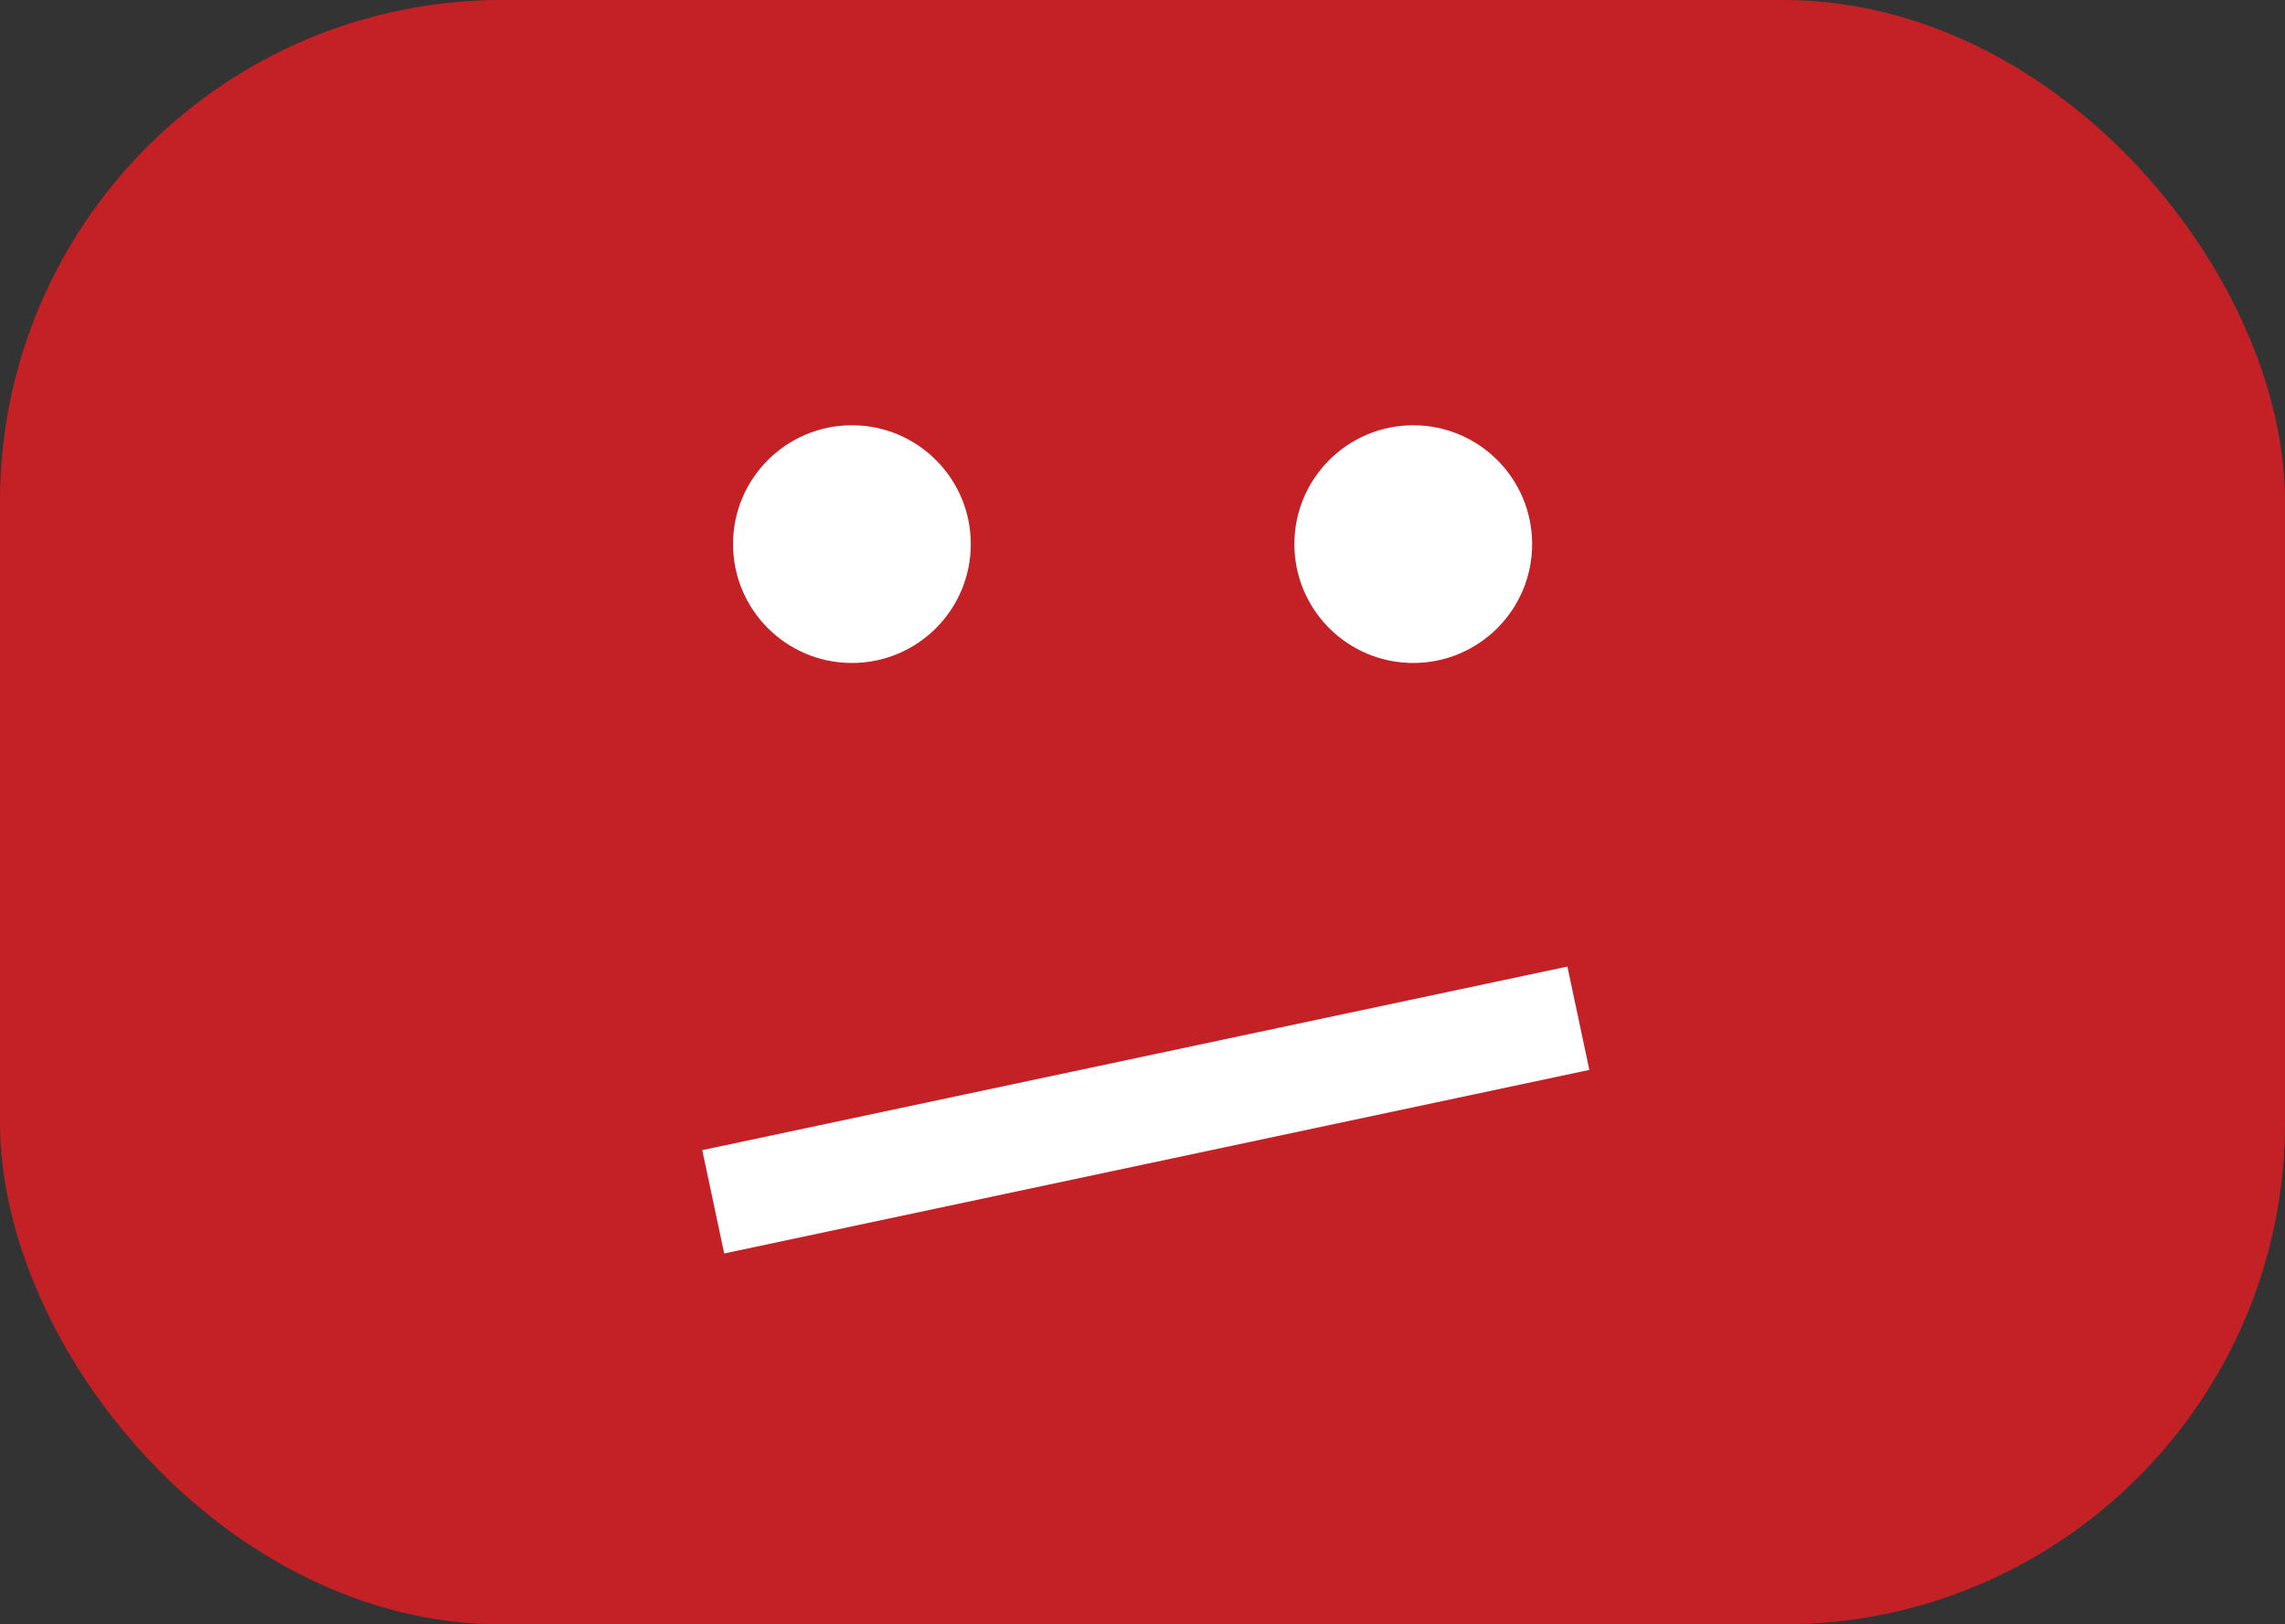
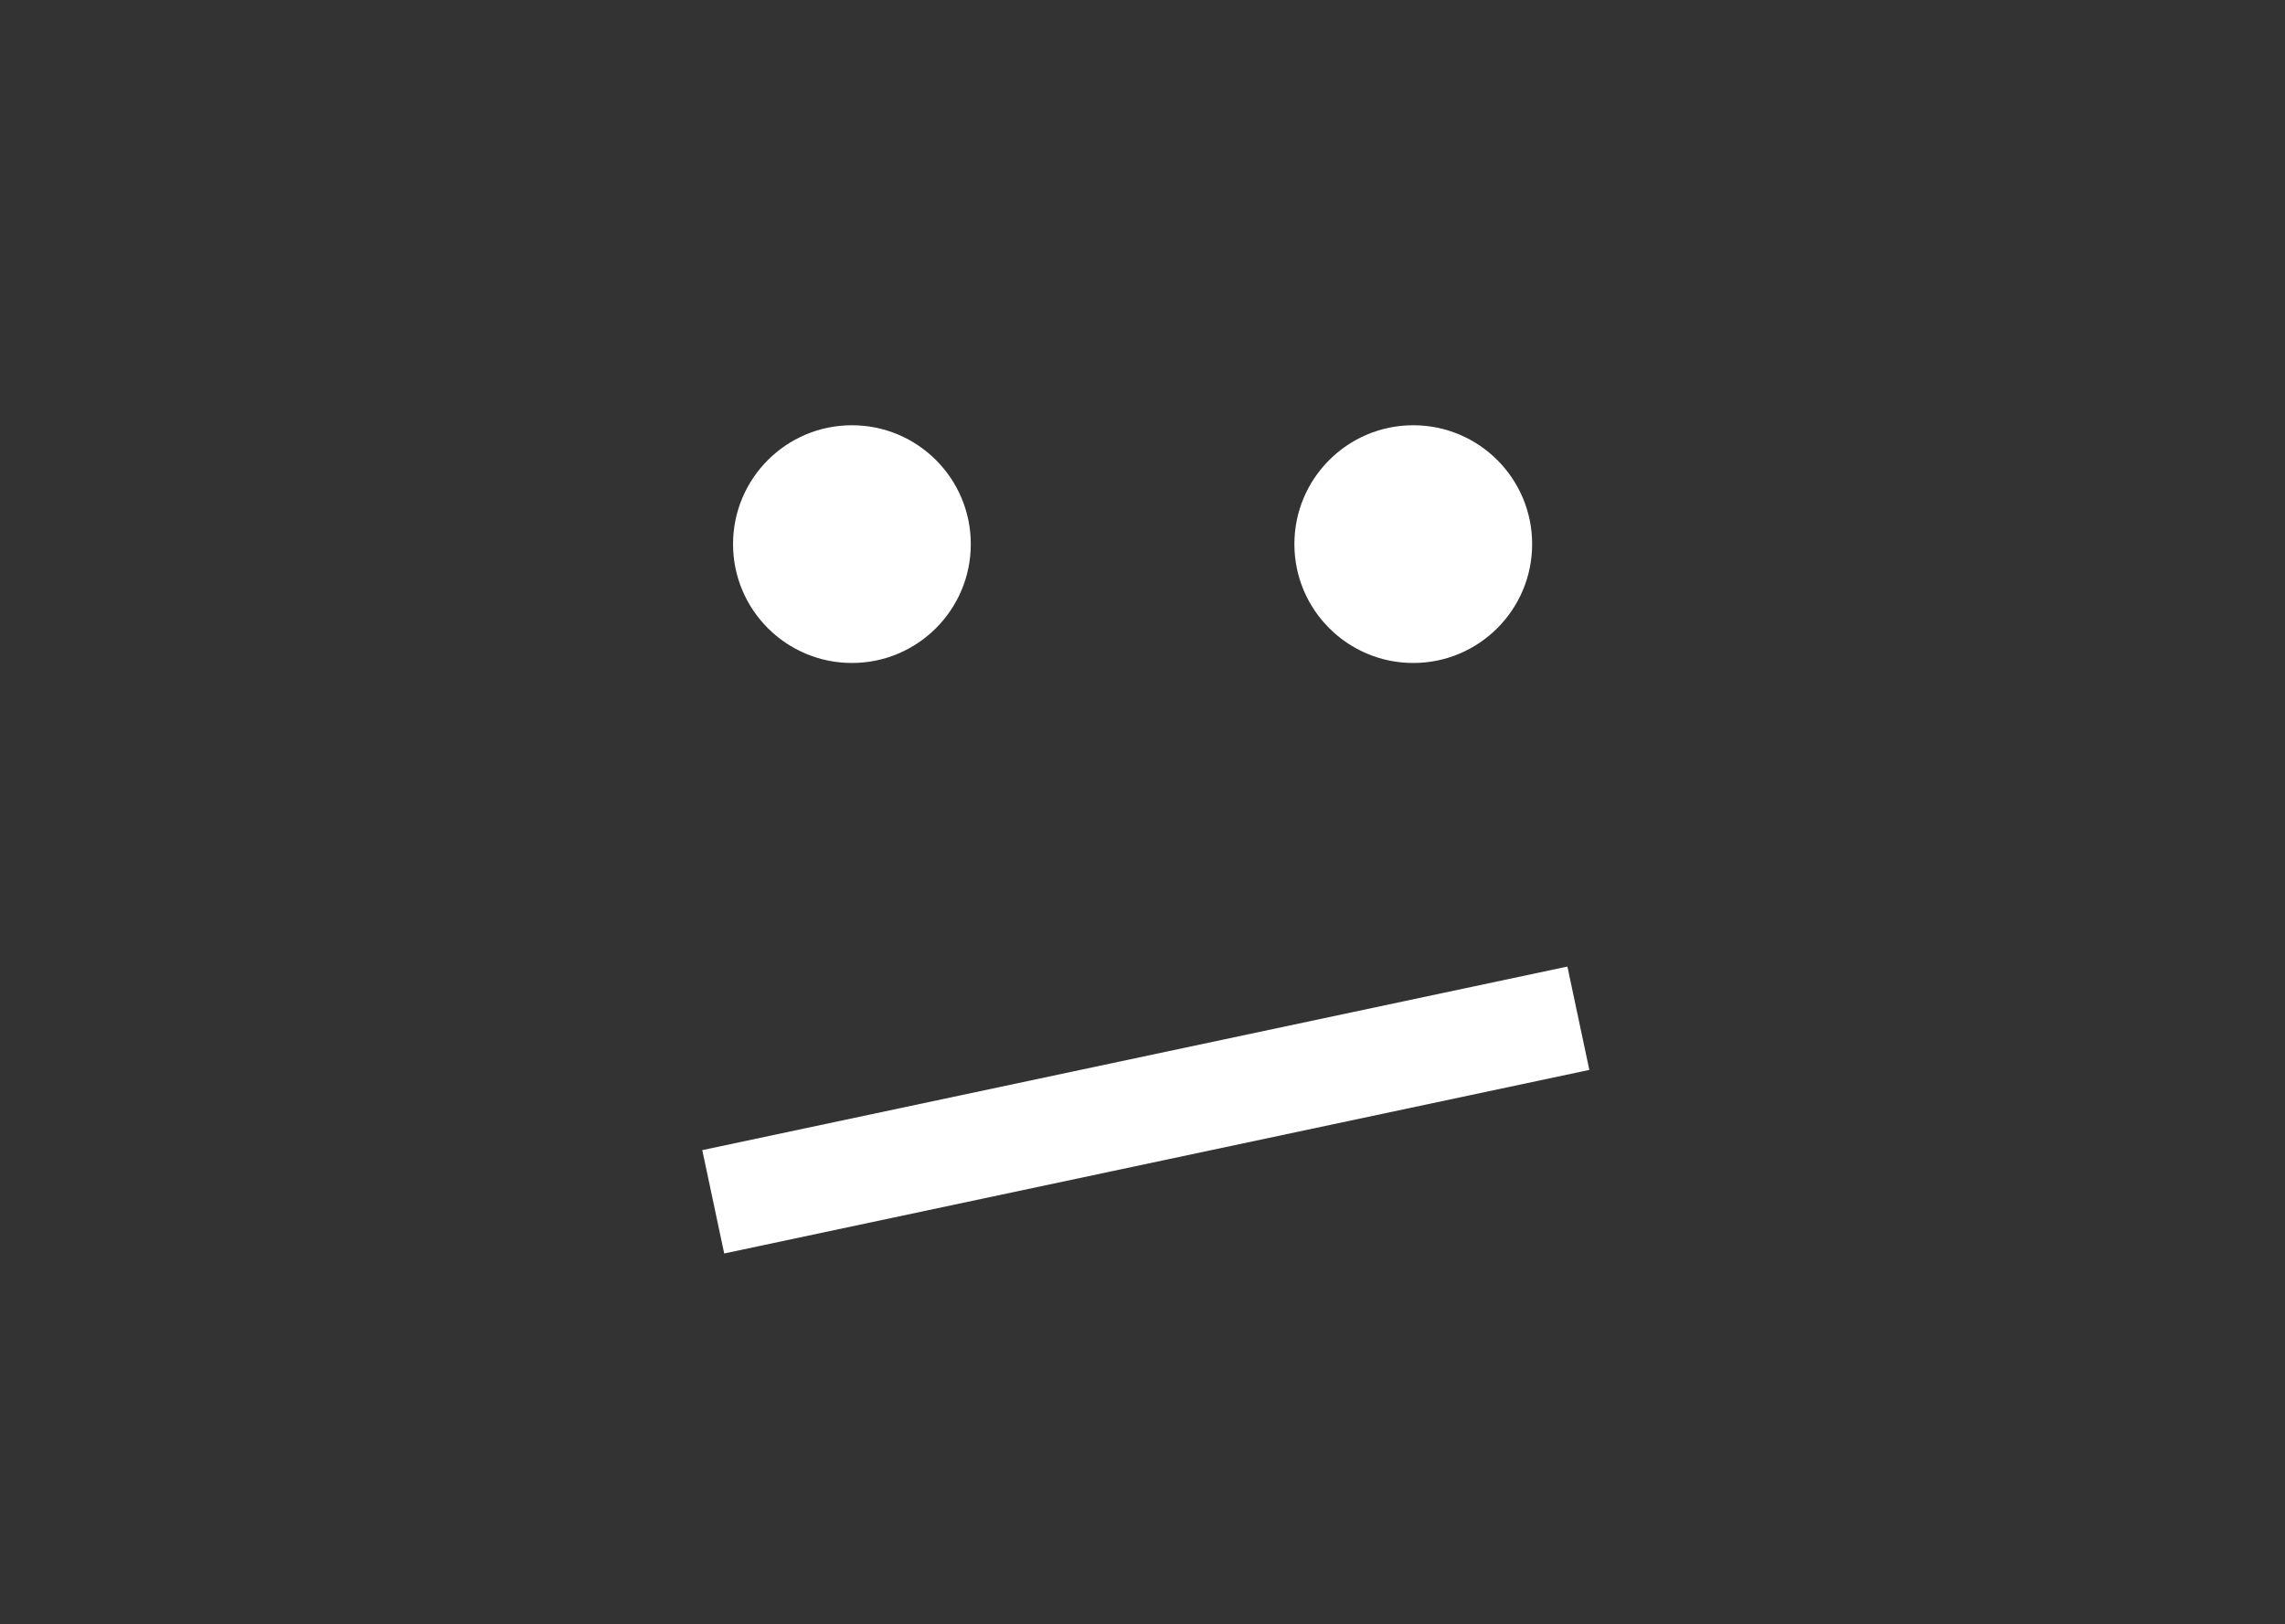
<svg xmlns="http://www.w3.org/2000/svg" version="1.1" viewBox="0 0 173 123">
  <rect x="0" y="0" width="173" height="123" fill="#333333" stroke="none" />
-   <rect x="0" y="0" width="173" height="123" rx="38" fill="#C42126" />
  <g fill="#FFF">
    <circle cx="64.5" cy="41.2" r="9" />
    <circle cx="107" cy="41.2" r="9" />
  </g>
  <path d="M54,91l65.5-13.9" stroke="#FFF" stroke-width="8" />
</svg>